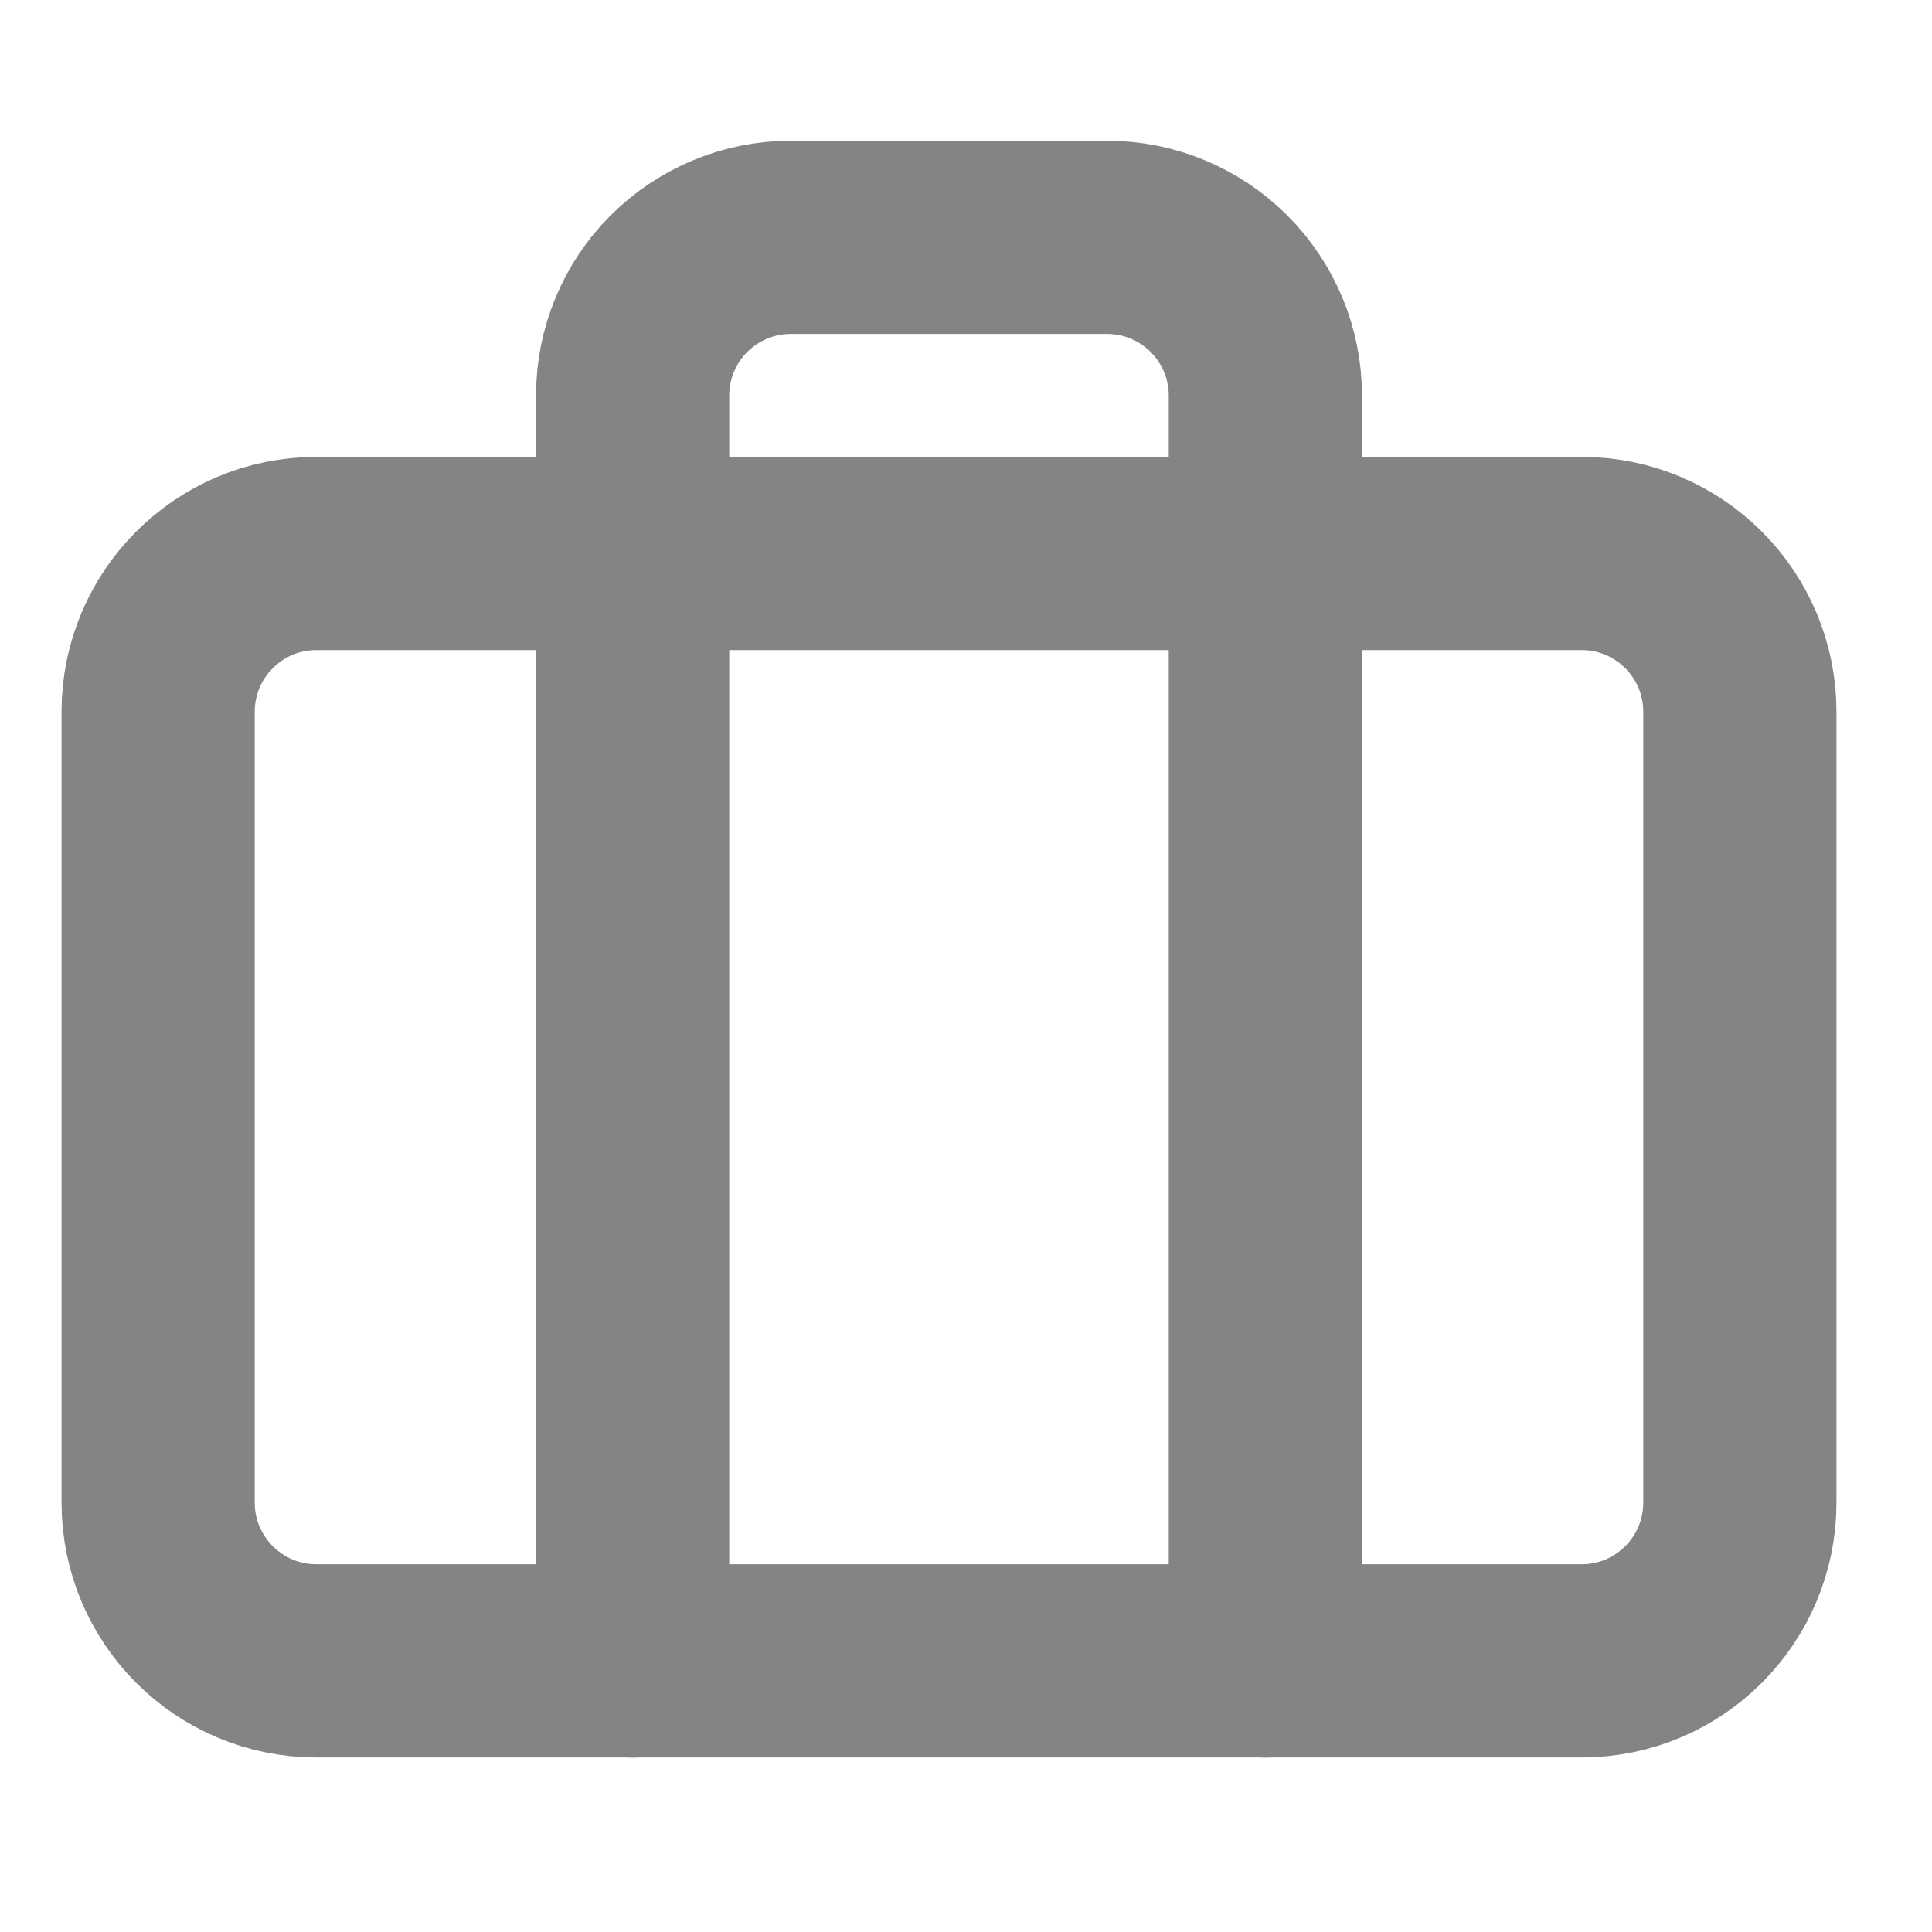
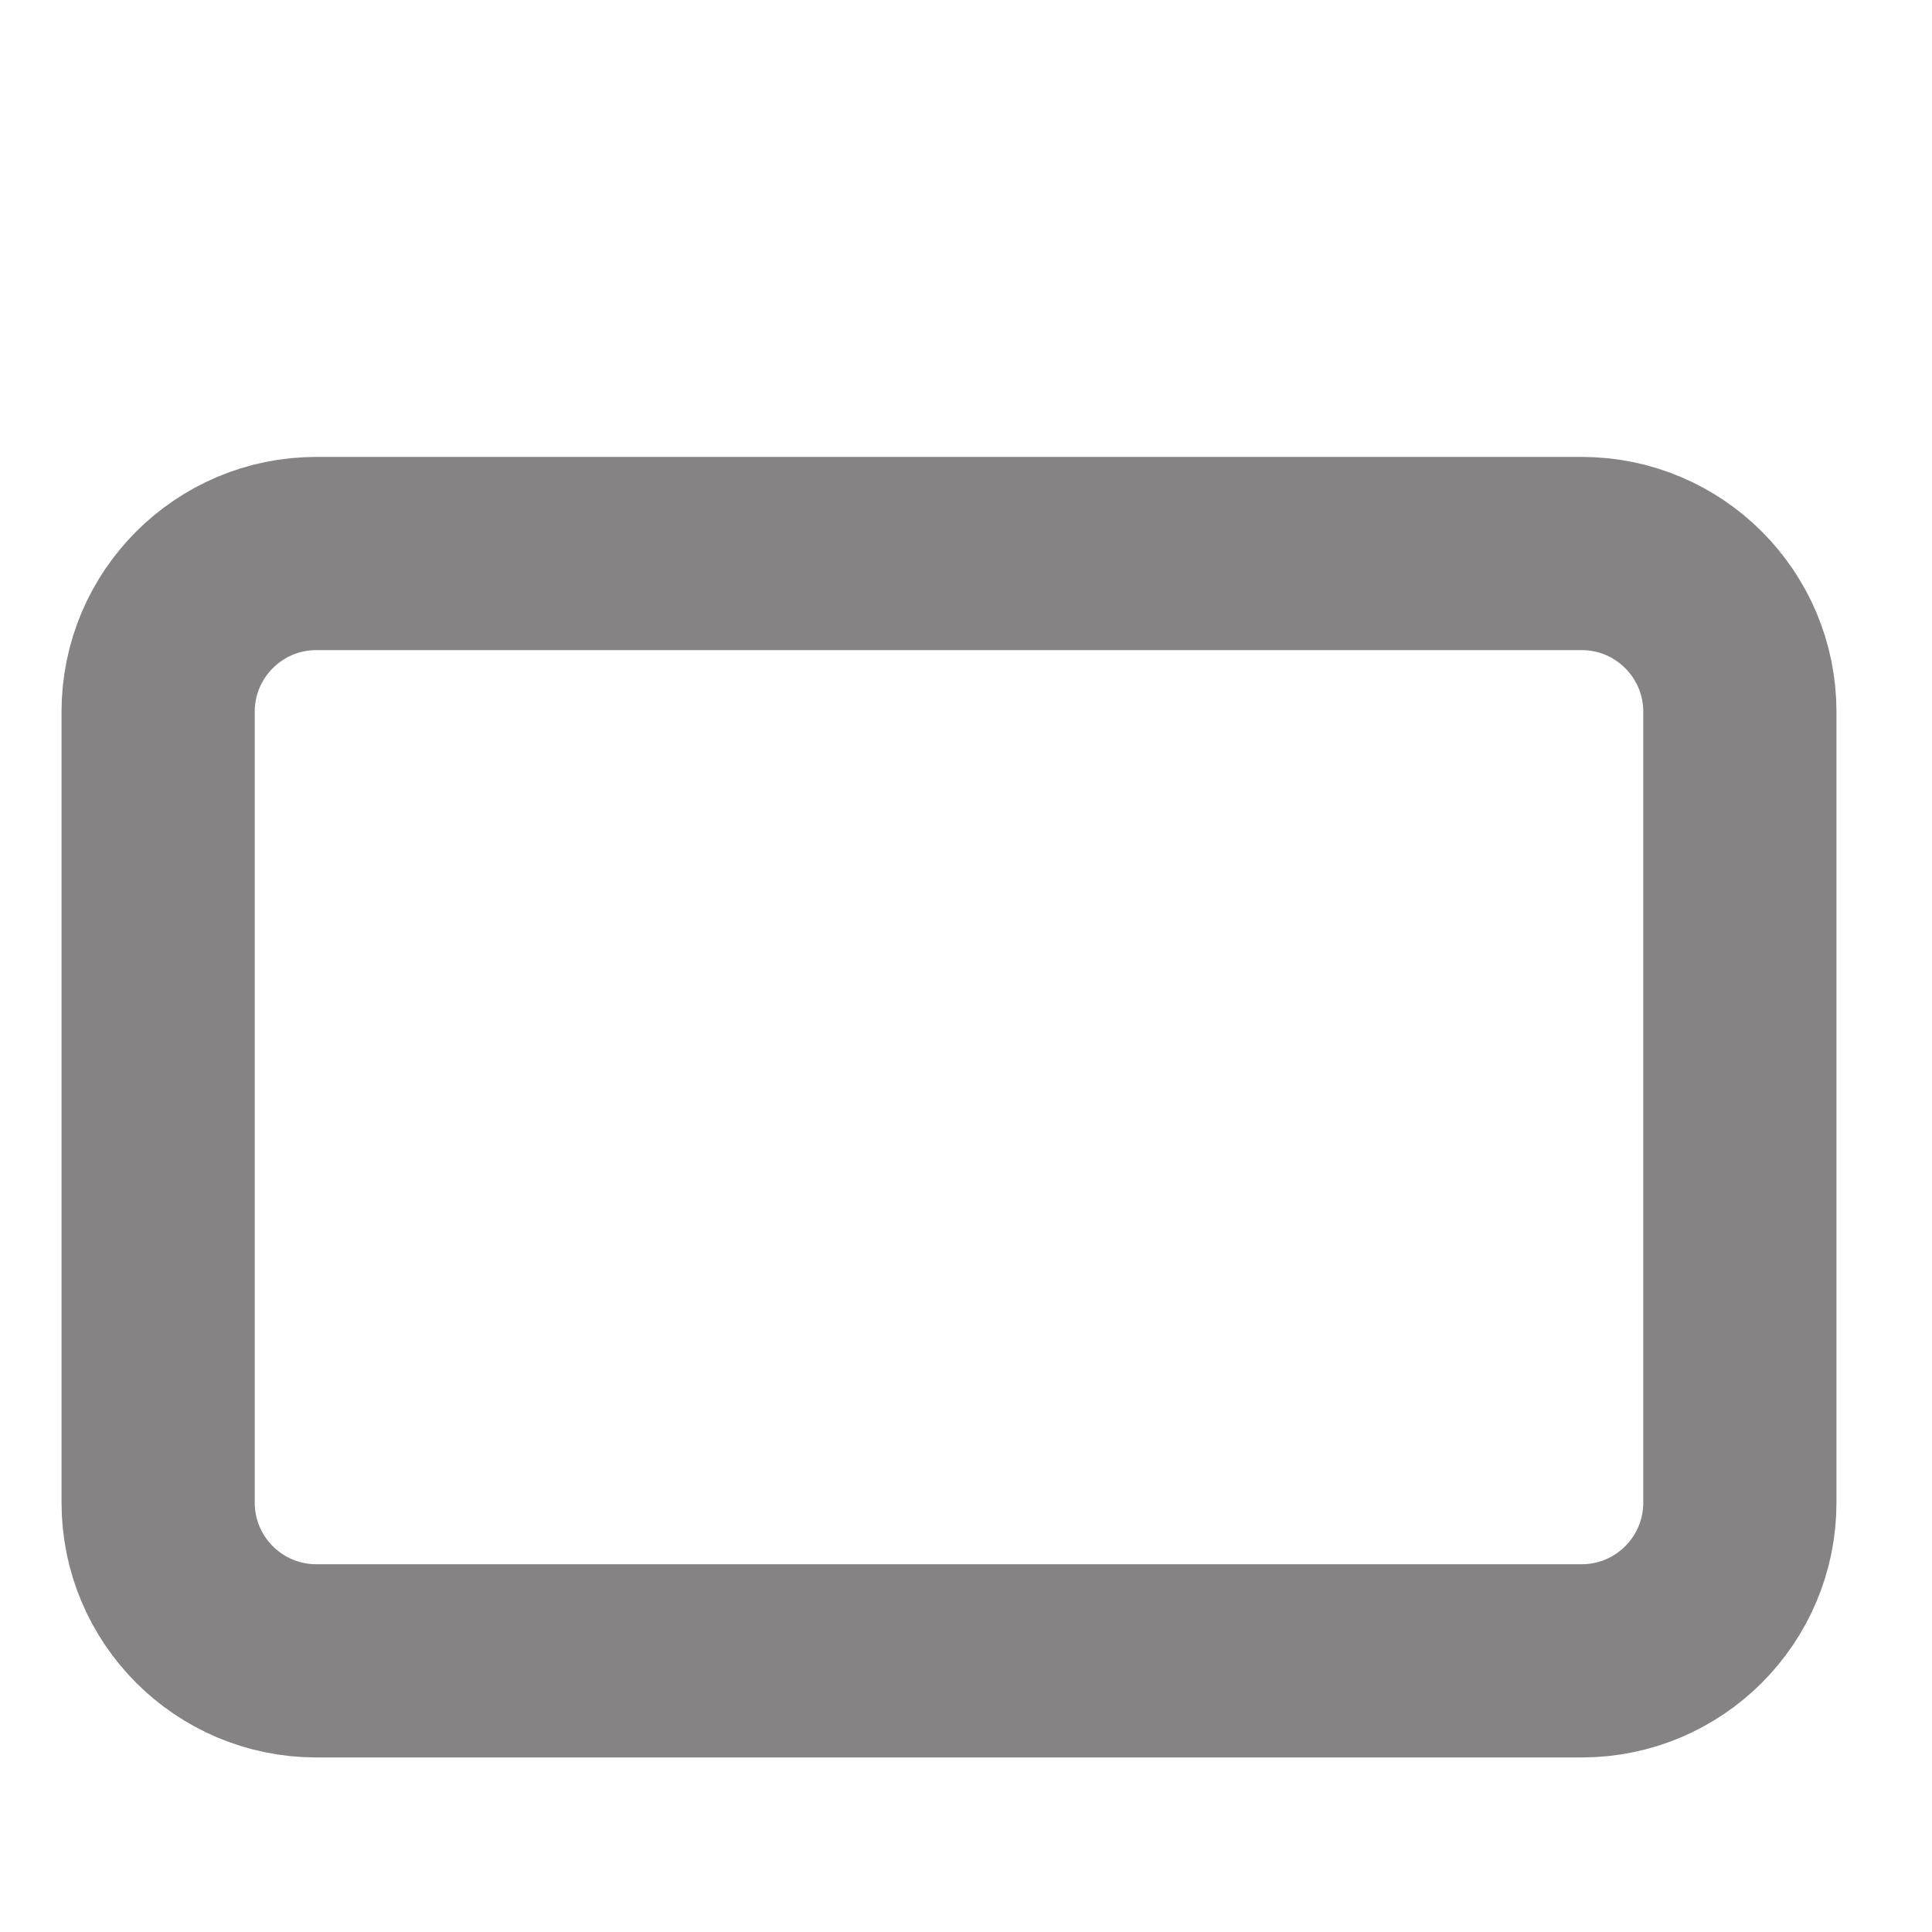
<svg xmlns="http://www.w3.org/2000/svg" width="20" height="20" viewBox="0 0 20 20" fill="none">
  <g clip-path="url(#clip0_1709_26015)">
    <path d="M16.374 5.73H3.274C2.37 5.73 1.637 6.464 1.637 7.368V15.555C1.637 16.459 2.37 17.193 3.274 17.193H16.374C17.278 17.193 18.011 16.459 18.011 15.555V7.368C18.011 6.464 17.278 5.73 16.374 5.73Z" stroke="#858383" stroke-width="2" stroke-linecap="round" stroke-linejoin="round" />
-     <path d="M13.099 17.194V4.094C13.099 3.66 12.926 3.244 12.619 2.937C12.312 2.63 11.895 2.457 11.461 2.457H8.186C7.752 2.457 7.336 2.63 7.028 2.937C6.721 3.244 6.549 3.66 6.549 4.094V17.194" stroke="#858383" stroke-width="2" stroke-linecap="round" stroke-linejoin="round" />
  </g>
  <defs>
    <clipPath id="clip0_1709_26015">
      <rect width="19.649" height="19.649" fill="white" />
    </clipPath>
  </defs>
</svg>